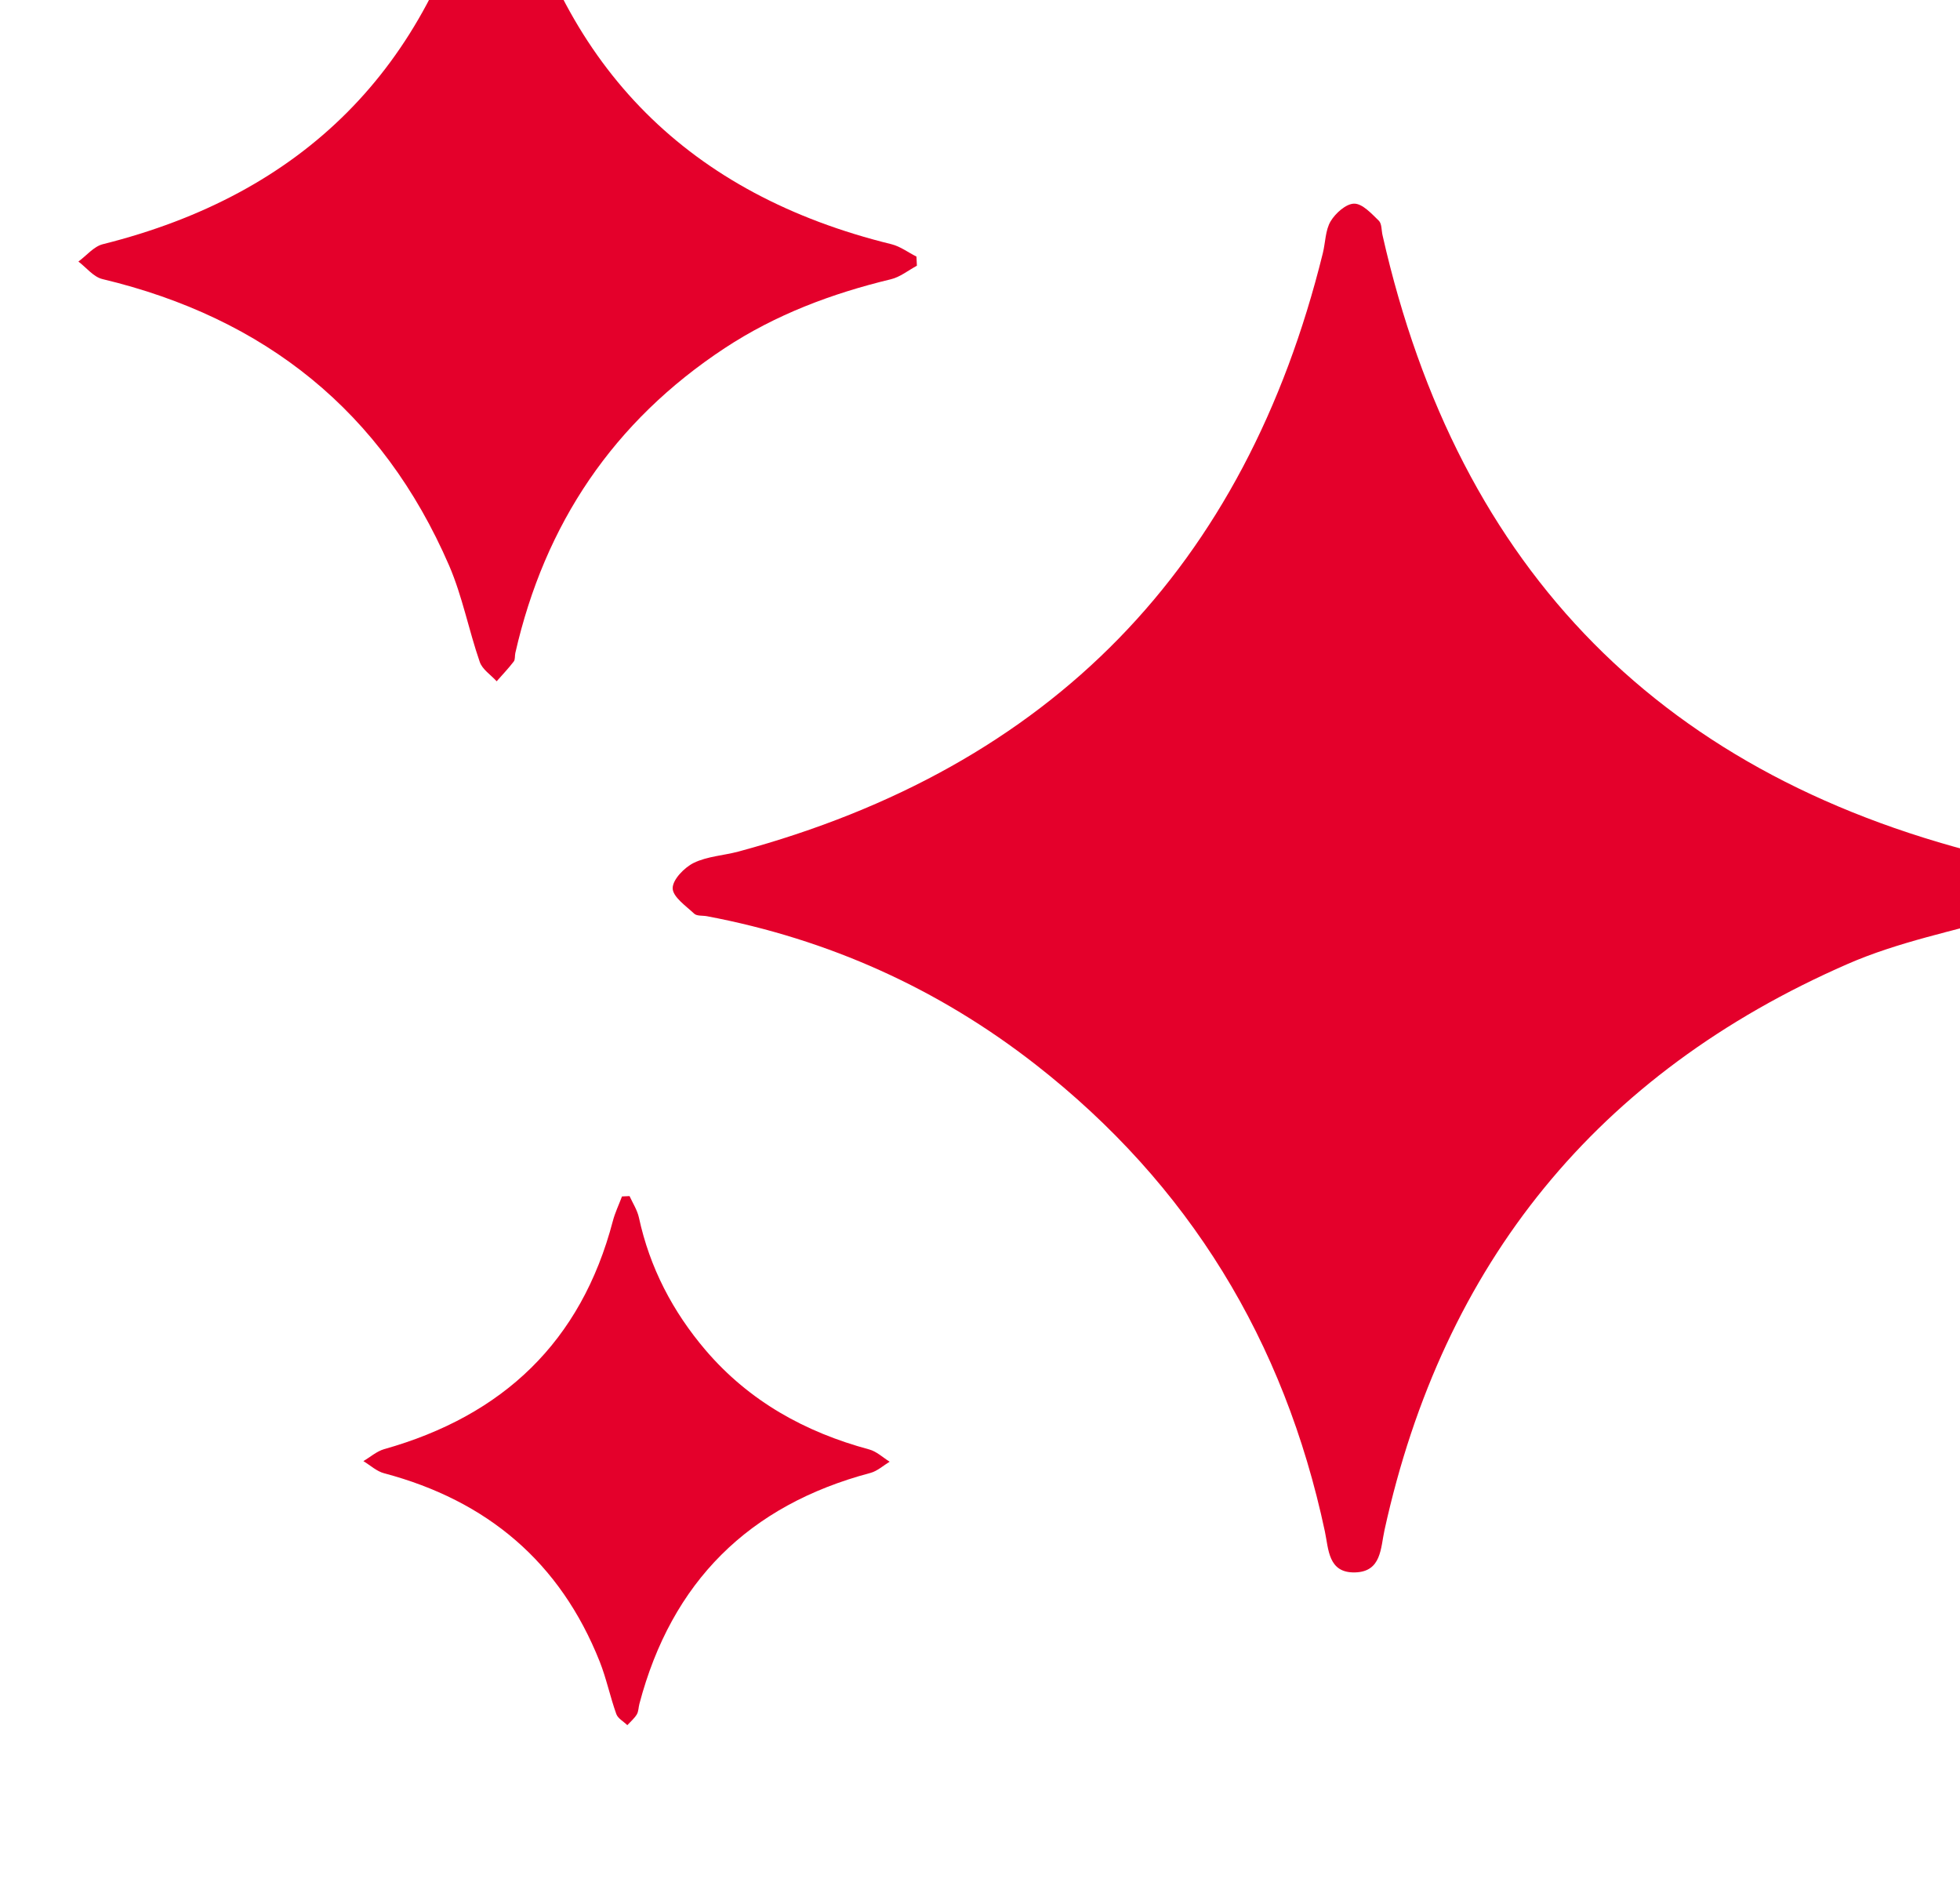
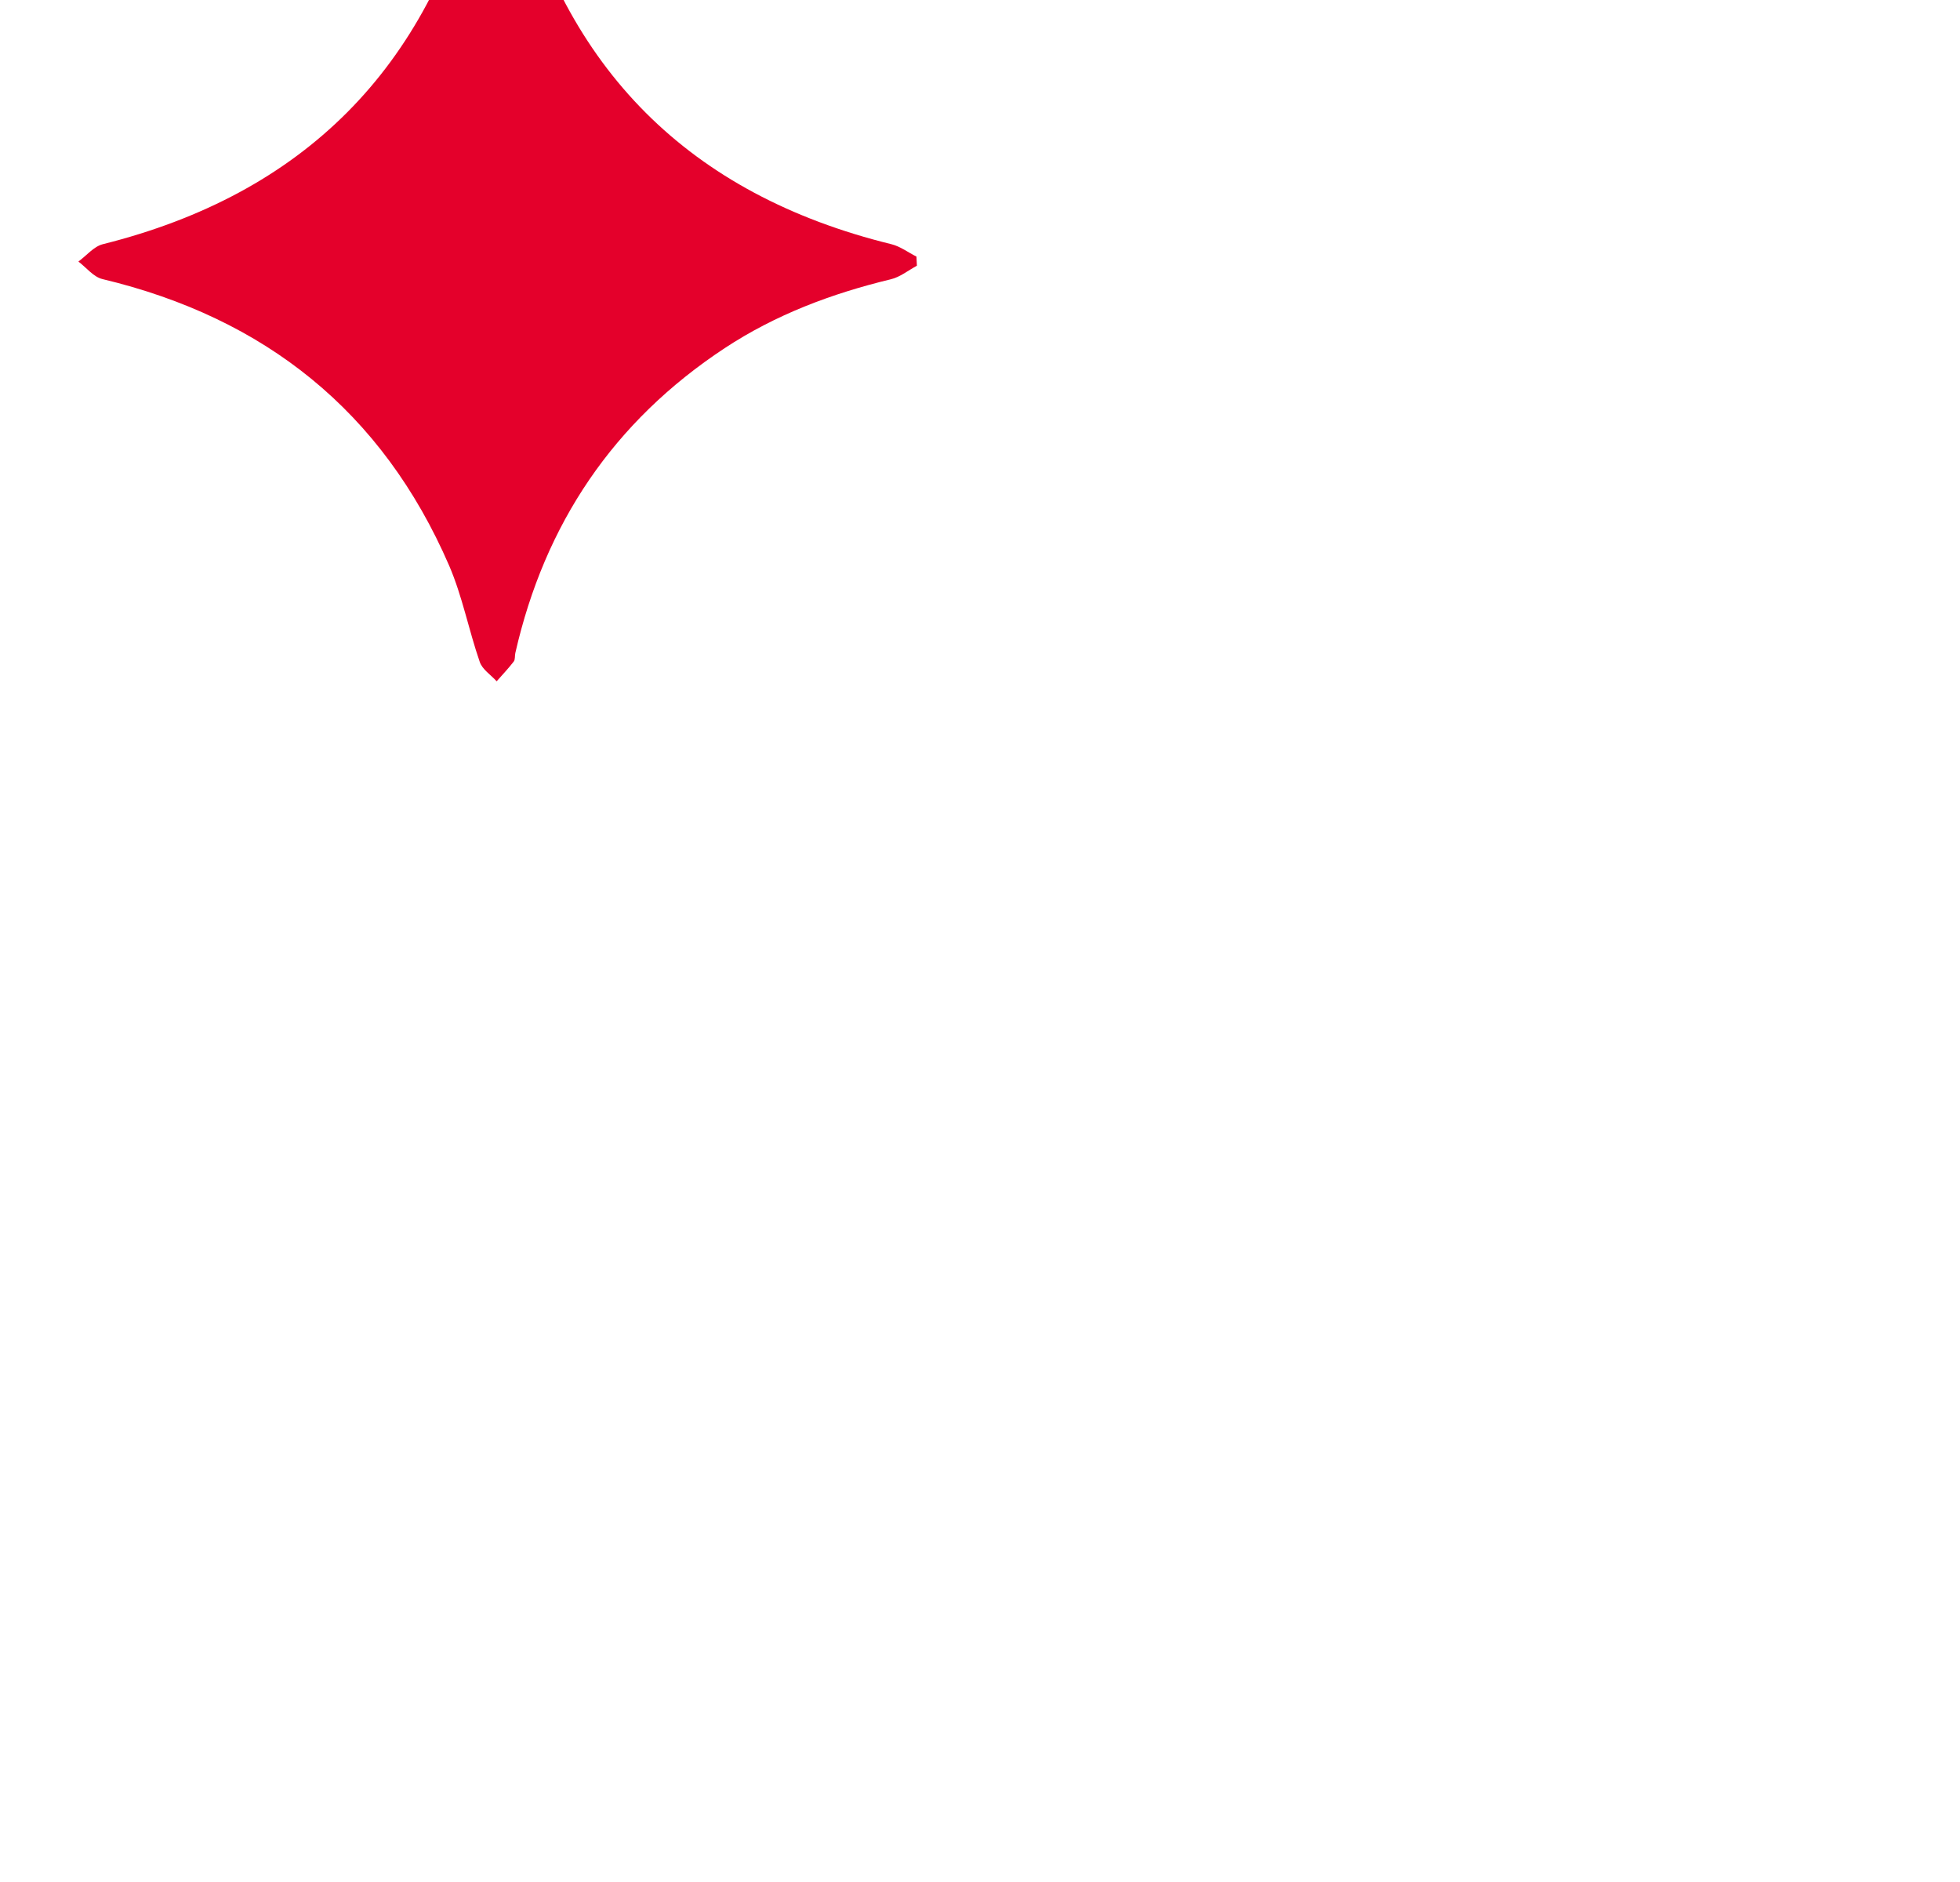
<svg xmlns="http://www.w3.org/2000/svg" width="50" height="48" viewBox="0 0 50 48" fill="none">
  <g filter="url(#filter0_i_774_6191)">
-     <path d="M50.001 26.494C49.976 27.134 49.612 27.24 49.211 27.355C47.844 27.744 46.423 28.022 45.129 28.588C38.75 31.375 34.817 36.213 33.32 43.02C33.218 43.481 33.245 44.085 32.57 44.104C31.878 44.123 31.895 43.513 31.797 43.055C30.762 38.202 28.334 34.209 24.421 31.153C21.94 29.215 19.135 27.953 16.035 27.368C15.923 27.347 15.778 27.368 15.709 27.303C15.496 27.104 15.162 26.875 15.16 26.655C15.158 26.434 15.457 26.127 15.697 26.008C16.042 25.84 16.458 25.82 16.838 25.719C24.81 23.567 29.767 18.468 31.746 10.456C31.813 10.184 31.809 9.871 31.945 9.643C32.07 9.435 32.34 9.194 32.547 9.194C32.758 9.194 32.988 9.449 33.174 9.629C33.253 9.706 33.239 9.877 33.27 10.005C35.21 18.581 40.45 23.885 49.014 25.895C49.196 25.937 49.409 25.941 49.552 26.041C49.75 26.177 49.896 26.388 50.001 26.499V26.494Z" fill="#E4002B" />
    <path d="M21.389 10.778C21.168 10.897 20.959 11.068 20.725 11.123C19.218 11.486 17.788 12.023 16.486 12.88C13.652 14.749 11.897 17.357 11.146 20.655C11.129 20.728 11.146 20.822 11.105 20.873C10.971 21.048 10.816 21.209 10.67 21.376C10.523 21.213 10.304 21.075 10.239 20.883C9.957 20.07 9.796 19.21 9.457 18.424C7.754 14.495 4.759 12.109 0.614 11.118C0.385 11.064 0.203 10.824 0 10.671C0.207 10.519 0.393 10.287 0.621 10.229C5.745 8.948 8.931 5.745 10.199 0.623C10.27 0.336 10.273 -0.067 10.678 0.01C10.86 0.044 11.065 0.374 11.121 0.604C12.386 5.762 15.59 8.965 20.742 10.229C20.967 10.285 21.166 10.437 21.379 10.544C21.383 10.621 21.387 10.696 21.39 10.772L21.389 10.778Z" fill="#E4002B" />
-     <path d="M14.059 34.504C14.142 34.686 14.257 34.863 14.299 35.054C14.575 36.332 15.162 37.454 16.003 38.44C17.113 39.737 18.538 40.527 20.174 40.968C20.361 41.018 20.523 41.173 20.695 41.281C20.532 41.379 20.381 41.52 20.204 41.567C17.1 42.391 15.133 44.348 14.312 47.453C14.287 47.544 14.291 47.649 14.245 47.726C14.184 47.827 14.086 47.91 14.003 48C13.908 47.906 13.762 47.829 13.722 47.716C13.564 47.275 13.47 46.811 13.298 46.377C12.289 43.84 10.426 42.273 7.801 41.576C7.609 41.526 7.446 41.373 7.27 41.265C7.446 41.162 7.611 41.014 7.801 40.96C10.828 40.107 12.824 38.225 13.633 35.145C13.689 34.93 13.789 34.724 13.867 34.515C13.932 34.512 13.996 34.508 14.061 34.506L14.059 34.504Z" fill="#E4002B" />
  </g>
  <defs>
    <filter id="filter0_i_774_6191" x="0" y="-4" width="52.002" height="52" filterUnits="userSpaceOnUse" color-interpolation-filters="sRGB">
      <feFlood flood-opacity="0" result="BackgroundImageFix" />
      <feBlend mode="normal" in="SourceGraphic" in2="BackgroundImageFix" result="shape" />
      <feColorMatrix in="SourceAlpha" type="matrix" values="0 0 0 0 0 0 0 0 0 0 0 0 0 0 0 0 0 0 127 0" result="hardAlpha" />
      <feOffset dx="2" dy="-4" />
      <feGaussianBlur stdDeviation="3" />
      <feComposite in2="hardAlpha" operator="arithmetic" k2="-1" k3="1" />
      <feColorMatrix type="matrix" values="0 0 0 0 0.129 0 0 0 0 0.145 0 0 0 0 0.161 0 0 0 0.2 0" />
      <feBlend mode="normal" in2="shape" result="effect1_innerShadow_774_6191" />
    </filter>
  </defs>
</svg>